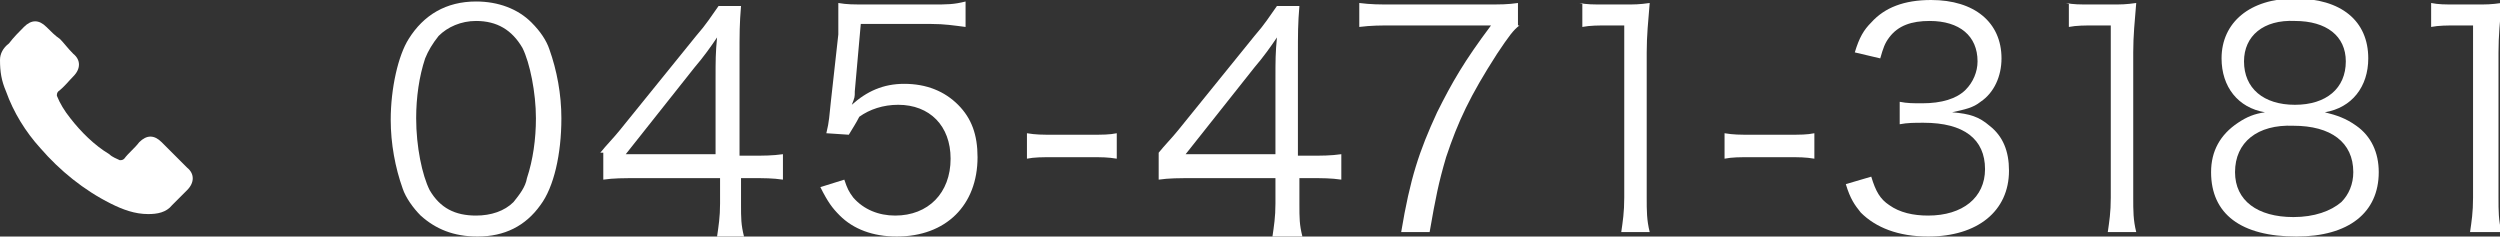
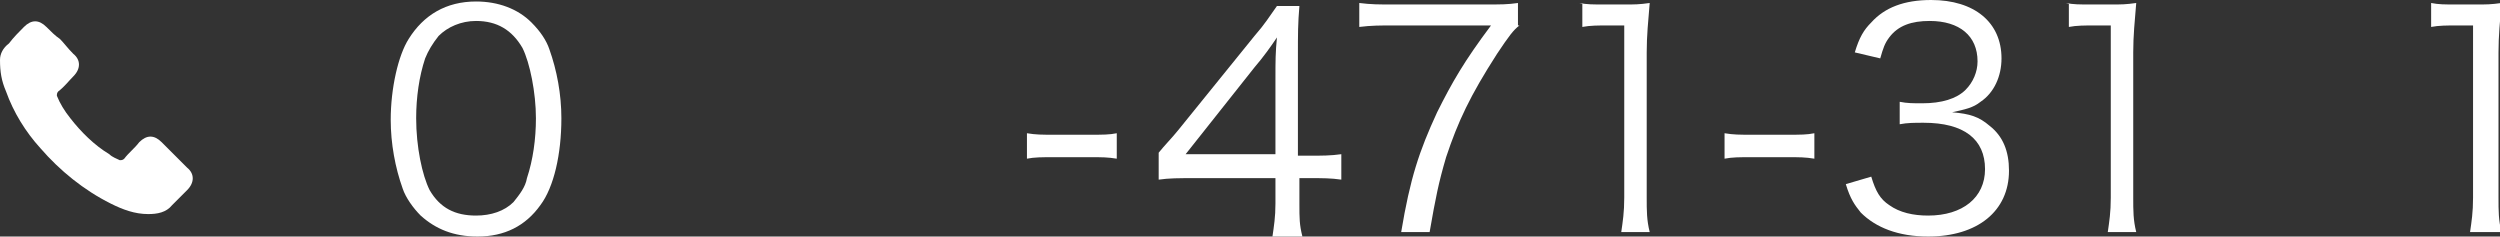
<svg xmlns="http://www.w3.org/2000/svg" version="1.1" id="レイヤー_1" x="0px" y="0px" viewBox="0 0 167 15.8" style="enable-background:new 0 0 167 15.8;" xml:space="preserve">
  <rect x="0" y="0" width="167" height="15.8" fill="#333333" stroke="none" />
  <style type="text/css">
	.st0{fill:#FFFFFF;}
</style>
  <g>
    <g>
      <g>
        <path class="st0" d="M28.1,14.4c-0.5-0.5-1-1.2-1.2-1.8c-0.5-1.4-0.8-3-0.8-4.6c0-2.1,0.5-4.3,1.2-5.4c1-1.6,2.5-2.5,4.5-2.5     c1.5,0,2.8,0.5,3.7,1.4c0.6,0.6,1,1.2,1.2,1.8c0.5,1.4,0.8,3,0.8,4.6c0,2.4-0.5,4.6-1.4,5.8c-1,1.4-2.4,2.1-4.2,2.1     C30.3,15.8,29.1,15.3,28.1,14.4z M29.3,2.4c-0.4,0.5-0.7,1-0.9,1.5c-0.4,1.2-0.6,2.6-0.6,4c0,1.9,0.4,3.8,0.9,4.8     c0.7,1.2,1.7,1.7,3.1,1.7c1,0,1.9-0.3,2.5-0.9c0.4-0.5,0.8-1,0.9-1.6c0.4-1.2,0.6-2.6,0.6-4c0-1.7-0.4-3.7-0.9-4.7     c-0.7-1.2-1.7-1.8-3.1-1.8C30.8,1.4,29.9,1.8,29.3,2.4z" />
-         <path class="st0" d="M40.1,10.2c0.4-0.5,0.9-1,1.3-1.5l5.1-6.3c0.7-0.8,1-1.3,1.5-2h1.5c-0.1,1.2-0.1,1.8-0.1,3.4v6.6h0.8     c0.8,0,1.4,0,2.1-0.1v1.7c-0.7-0.1-1.2-0.1-2.1-0.1h-0.7v1.7c0,1,0,1.4,0.2,2.2h-1.8c0.1-0.7,0.2-1.3,0.2-2.2v-1.7h-5.4     c-1.1,0-1.7,0-2.4,0.1V10.2z M47.8,5.2c0-1.1,0-1.7,0.1-2.7c-0.4,0.6-0.9,1.3-1.5,2l-4.6,5.8h6V5.2z" />
-         <path class="st0" d="M57.1,6.1c0,0.4,0,0.4-0.2,0.9c1-0.9,2.1-1.4,3.5-1.4c1.5,0,2.7,0.5,3.6,1.4c0.9,0.9,1.3,2,1.3,3.5     c0,3.2-2.1,5.3-5.4,5.3c-1.6,0-2.9-0.5-3.8-1.4c-0.5-0.5-0.8-0.9-1.3-1.9l1.6-0.5c0.2,0.6,0.3,0.8,0.6,1.2     c0.7,0.8,1.7,1.2,2.8,1.2c2.2,0,3.7-1.5,3.7-3.8c0-2.2-1.4-3.6-3.5-3.6c-1,0-1.9,0.3-2.6,0.8C57.2,8.2,57,8.5,56.7,9l-1.5-0.1     c0.2-0.8,0.2-1.2,0.3-2.1L56,2.3C56,1.7,56,1.5,56,1.1c0-0.3,0-0.4,0-0.9c0.6,0.1,0.9,0.1,2.1,0.1h4.1c1.1,0,1.5,0,2.3-0.2v1.7     c-0.8-0.1-1.4-0.2-2.3-0.2h-4.7L57.1,6.1z" />
        <path class="st0" d="M68.6,8.9c0.6,0.1,1,0.1,1.8,0.1h2.4c0.9,0,1.3,0,1.8-0.1v1.7c-0.6-0.1-1-0.1-1.8-0.1h-2.4     c-0.8,0-1.3,0-1.8,0.1V8.9z" />
        <path class="st0" d="M77.4,10.2c0.4-0.5,0.9-1,1.3-1.5l5.1-6.3c0.7-0.8,1-1.3,1.5-2h1.5c-0.1,1.2-0.1,1.8-0.1,3.4v6.6h0.8     c0.8,0,1.4,0,2.1-0.1v1.7c-0.7-0.1-1.2-0.1-2.1-0.1h-0.7v1.7c0,1,0,1.4,0.2,2.2H85c0.1-0.7,0.2-1.3,0.2-2.2v-1.7h-5.4     c-1.1,0-1.7,0-2.4,0.1V10.2z M85.2,5.2c0-1.1,0-1.7,0.1-2.7c-0.4,0.6-0.9,1.3-1.5,2l-4.6,5.8h6V5.2z" />
        <path class="st0" d="M101.5,1.7c-0.4,0.3-0.7,0.7-1.5,1.9c-1.8,2.8-2.6,4.5-3.4,6.9c-0.5,1.7-0.7,2.7-1.1,5h-1.9     c0.6-3.6,1.2-5.4,2.4-8c1-2,1.8-3.4,3.6-5.8h-6.5c-0.9,0-1.5,0-2.3,0.1V0.2c0.8,0.1,1.3,0.1,2.3,0.1h6c1.2,0,1.6,0,2.3-0.1V1.7z" />
        <path class="st0" d="M105.5,0.2c0.5,0.1,0.9,0.1,1.7,0.1h1.3c0.7,0,1,0,1.7-0.1c-0.1,1.2-0.2,2.2-0.2,3.3v9.7     c0,0.9,0,1.5,0.2,2.3h-1.9c0.1-0.7,0.2-1.3,0.2-2.3V1.7h-1.1c-0.6,0-1.2,0-1.7,0.1V0.2z" />
        <path class="st0" d="M115.2,8.9c0.6,0.1,1,0.1,1.8,0.1h2.4c0.9,0,1.3,0,1.8-0.1v1.7c-0.6-0.1-1-0.1-1.8-0.1H117     c-0.8,0-1.3,0-1.8,0.1V8.9z" />
        <path class="st0" d="M125,11.8c0.3,1,0.6,1.5,1.2,1.9c0.7,0.5,1.6,0.7,2.6,0.7c2.3,0,3.8-1.2,3.8-3.1c0-2-1.4-3.1-4.1-3.1     c-0.6,0-1.1,0-1.6,0.1V6.8c0.5,0.1,0.9,0.1,1.5,0.1c1.3,0,2.3-0.3,2.9-0.9c0.5-0.5,0.8-1.2,0.8-1.9c0-1.7-1.2-2.7-3.2-2.7     c-1.2,0-2.1,0.3-2.7,1.1c-0.3,0.4-0.4,0.7-0.6,1.4l-1.7-0.4c0.3-1,0.6-1.5,1.1-2c0.9-1,2.2-1.5,4-1.5c2.9,0,4.7,1.5,4.7,3.9     c0,1.2-0.5,2.3-1.4,2.9c-0.5,0.4-1,0.5-1.9,0.7c1.2,0.1,1.8,0.3,2.5,0.9c0.9,0.7,1.3,1.7,1.3,3c0,2.7-2.1,4.4-5.4,4.4     c-2,0-3.5-0.6-4.5-1.6c-0.4-0.5-0.7-0.9-1-1.9L125,11.8z" />
        <path class="st0" d="M138,0.2c0.5,0.1,0.9,0.1,1.7,0.1h1.3c0.7,0,1,0,1.7-0.1c-0.1,1.2-0.2,2.2-0.2,3.3v9.7c0,0.9,0,1.5,0.2,2.3     h-1.9c0.1-0.7,0.2-1.3,0.2-2.3V1.7h-1.1c-0.6,0-1.2,0-1.7,0.1V0.2z" />
-         <path class="st0" d="M157.4,8.4c1,0.7,1.5,1.8,1.5,3.1c0,2.7-2,4.3-5.5,4.3c-3.7,0-5.7-1.5-5.7-4.3c0-1.4,0.6-2.5,1.8-3.3     c0.6-0.4,1.1-0.6,1.8-0.7c-1.8-0.3-2.9-1.7-2.9-3.6c0-2.4,1.9-4,4.9-4c3.1,0,4.9,1.5,4.9,4c0,1.9-1.1,3.3-2.9,3.6     C156.1,7.7,156.7,7.9,157.4,8.4z M149.3,11.5c0,1.9,1.5,3,3.9,3c1.4,0,2.5-0.4,3.2-1c0.5-0.5,0.8-1.2,0.8-2c0-2-1.5-3.1-4-3.1     C150.8,8.3,149.3,9.5,149.3,11.5z M149.9,4.1c0,1.8,1.3,2.9,3.4,2.9c2.1,0,3.4-1.1,3.4-2.9c0-1.7-1.3-2.7-3.4-2.7     C151.2,1.3,149.9,2.4,149.9,4.1z" />
        <path class="st0" d="M162.4,0.2c0.5,0.1,0.9,0.1,1.7,0.1h1.3c0.7,0,1,0,1.7-0.1c-0.1,1.2-0.2,2.2-0.2,3.3v9.7     c0,0.9,0,1.5,0.2,2.3H165c0.1-0.7,0.2-1.3,0.2-2.3V1.7h-1.1c-0.6,0-1.2,0-1.7,0.1V0.2z" />
      </g>
    </g>
  </g>
  <g>
    <g>
      <path class="st0" d="M10.8,9.5c-0.5-0.5-1-0.5-1.5,0C9,9.9,8.6,10.2,8.3,10.6c-0.1,0.1-0.2,0.1-0.3,0.1c-0.2-0.1-0.5-0.2-0.7-0.4    c-1-0.6-1.9-1.5-2.6-2.4c-0.4-0.5-0.7-1-0.9-1.5c0-0.1,0-0.2,0.1-0.3c0.4-0.3,0.7-0.7,1-1c0.5-0.5,0.5-1.1,0-1.5    C4.5,3.2,4.3,2.9,4,2.6C3.7,2.4,3.4,2.1,3.1,1.8c-0.5-0.5-1-0.5-1.5,0C1.3,2.1,0.9,2.5,0.6,2.9C0.2,3.2,0,3.6,0,4    C0,4.8,0.1,5.4,0.4,6.1c0.5,1.4,1.3,2.7,2.3,3.8c1.3,1.5,2.9,2.8,4.7,3.7C8.2,14,9,14.3,9.9,14.3c0.6,0,1.2-0.1,1.6-0.6    c0.3-0.3,0.6-0.6,1-1c0.5-0.5,0.5-1.1,0-1.5C12,10.7,11.4,10.1,10.8,9.5z" />
    </g>
  </g>
</svg>